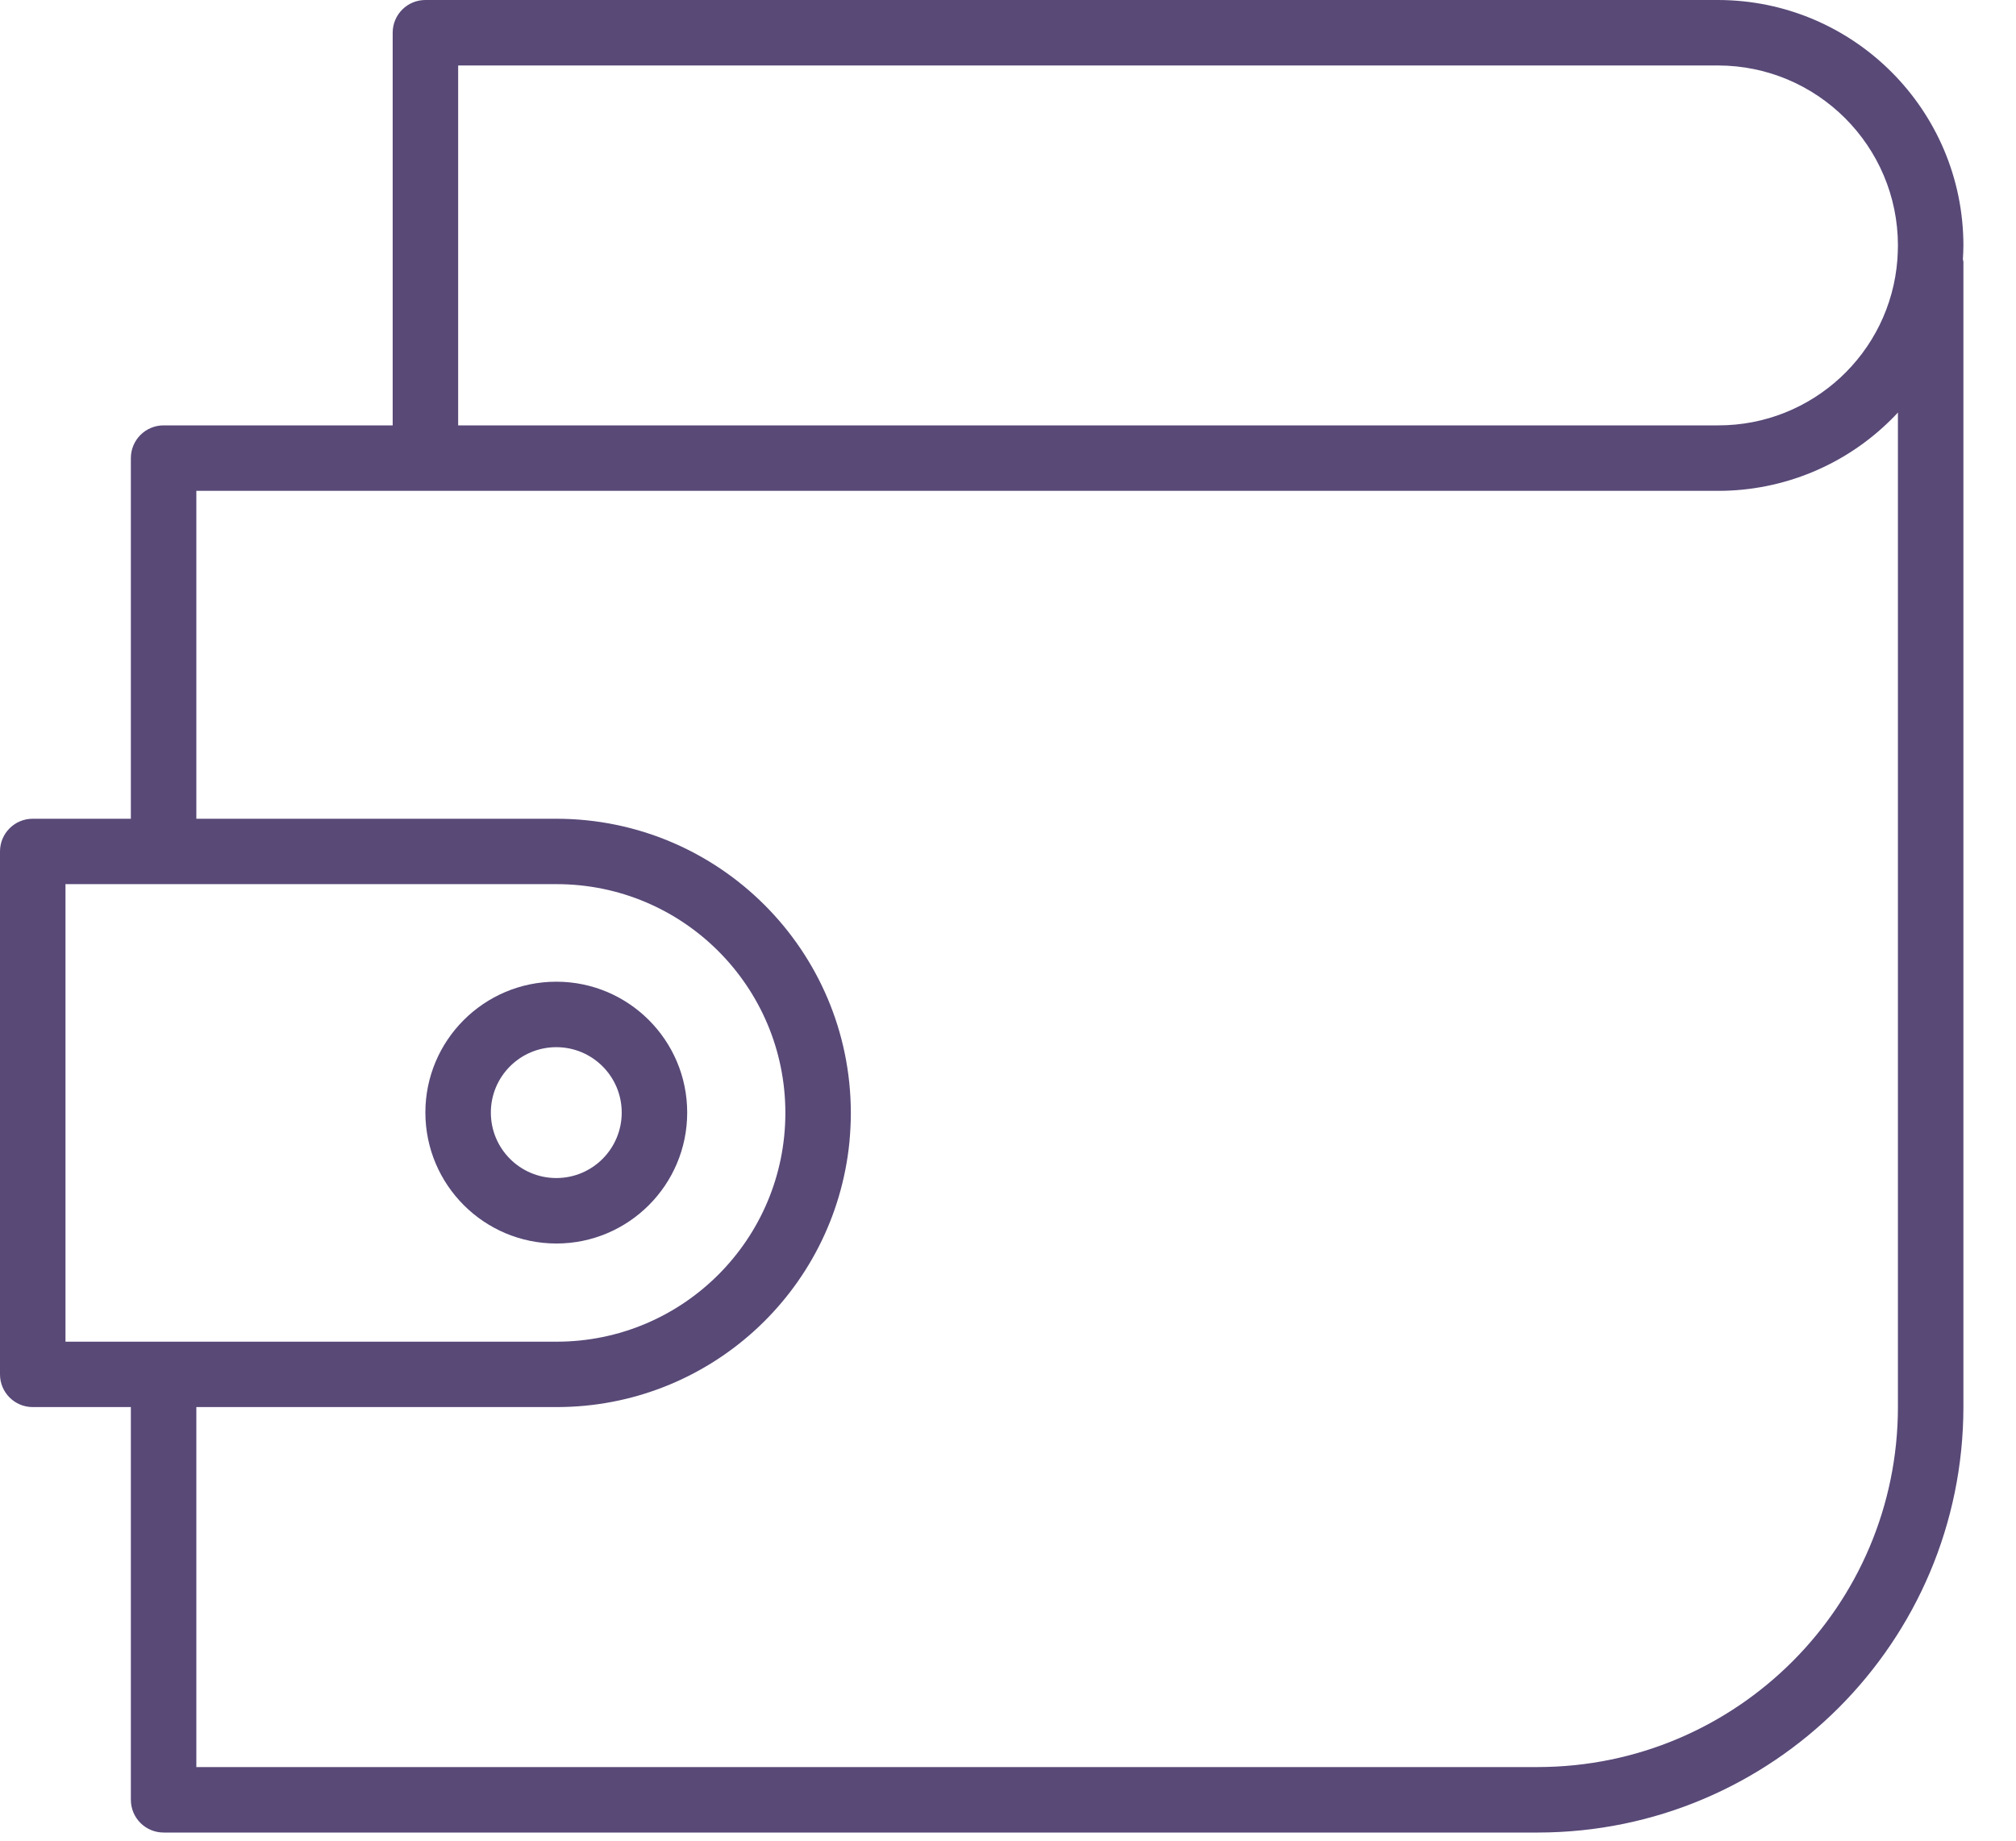
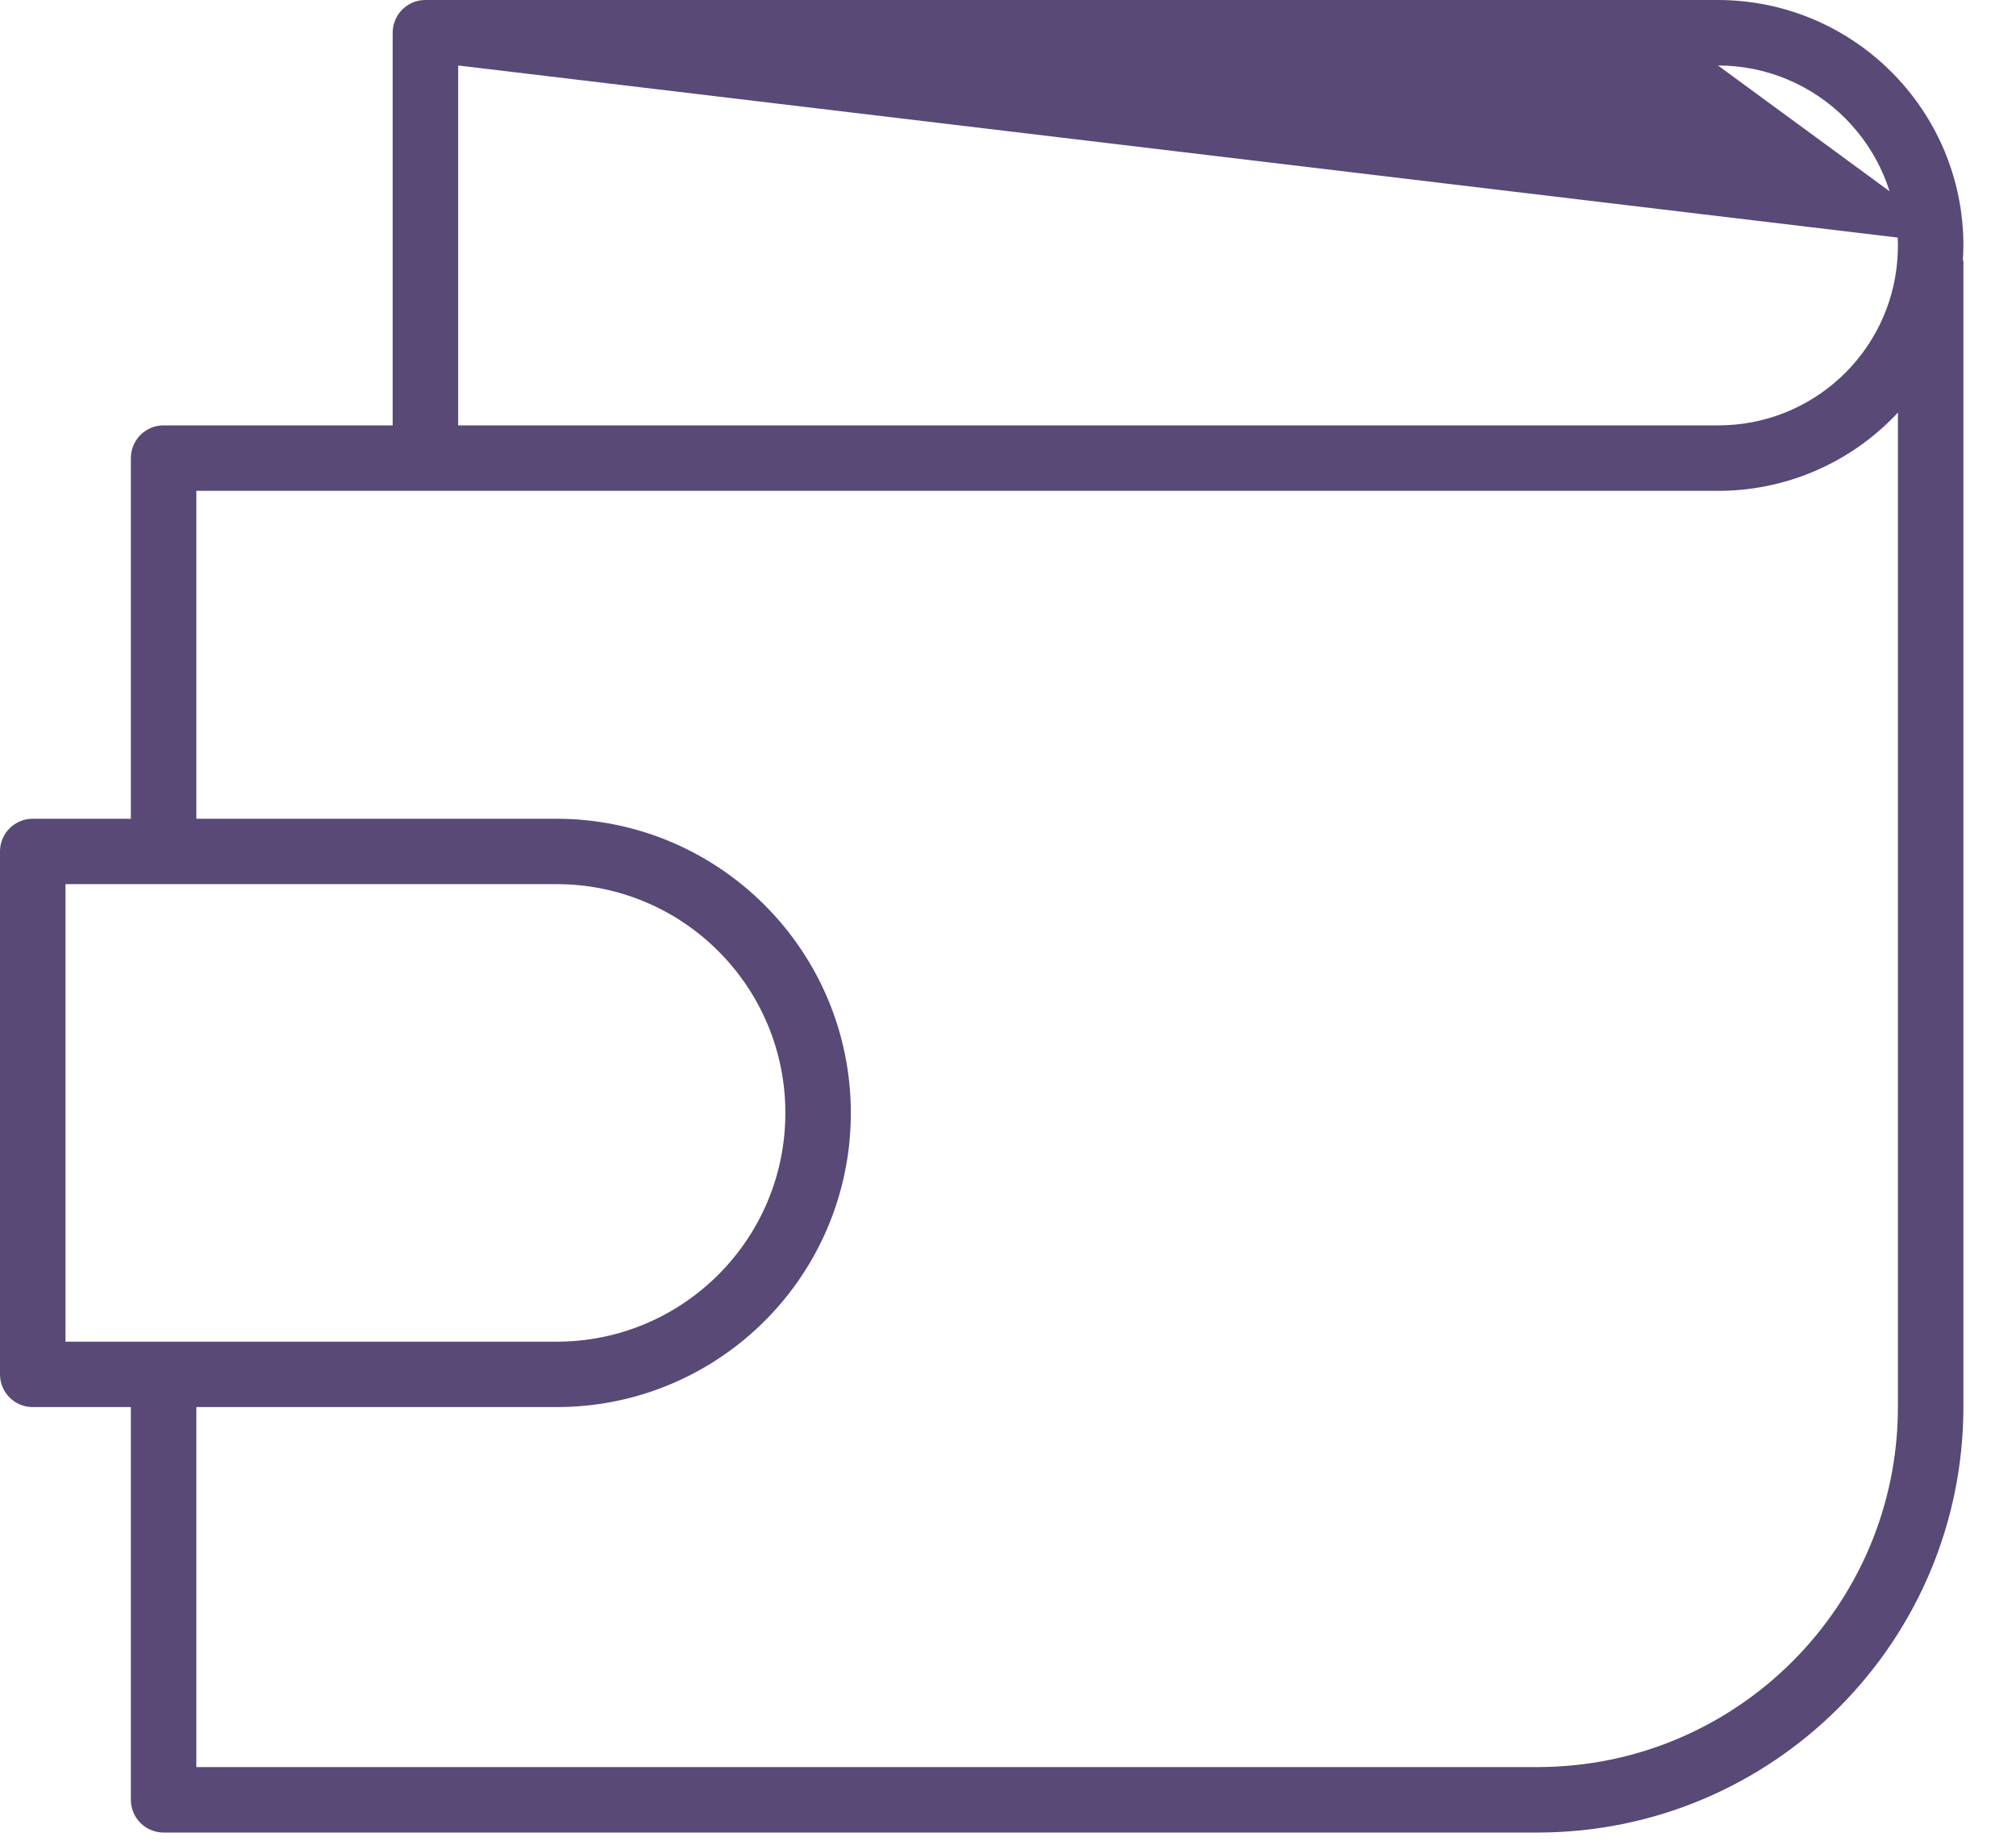
<svg xmlns="http://www.w3.org/2000/svg" width="23px" height="21px" viewBox="0 0 23 21" version="1.1">
  <title>www@1x</title>
  <g id="Page-1" stroke="none" stroke-width="1" fill="none" fill-rule="evenodd">
    <g id="CW_Feature-list_Both" transform="translate(-101, -726)" fill="#584977" fill-rule="nonzero">
      <g id="www" transform="translate(101, 726)">
-         <path d="M22.4,2.8 C22.398,1.254 21.146,0.002 19.6,0 L4.853,0 C4.647,0 4.48,0.167 4.48,0.373 L4.48,4.853 L1.867,4.853 C1.66,4.853 1.493,5.02 1.493,5.227 L1.493,9.341 L0.373,9.341 C0.167,9.341 0,9.508 0,9.714 L0,15.68 C0,15.886 0.167,16.053 0.373,16.053 L1.493,16.053 L1.493,20.533 C1.493,20.74 1.66,20.907 1.867,20.907 L17.547,20.907 C20.226,20.904 22.397,18.732 22.4,16.053 L22.4,2.987 C22.4,2.977 22.395,2.968 22.394,2.959 C22.397,2.906 22.4,2.854 22.4,2.8 Z M5.227,0.747 L19.6,0.747 C20.733,0.748 21.652,1.667 21.653,2.8 C21.653,2.853 21.65,2.903 21.647,2.959 C21.567,4.029 20.673,4.856 19.6,4.853 L5.227,4.853 L5.227,0.747 Z M0.747,10.087 L6.35,10.087 C7.792,10.087 8.96,11.256 8.96,12.697 C8.96,14.138 7.792,15.307 6.35,15.307 L0.747,15.307 L0.747,10.087 Z M21.653,16.053 C21.651,18.32 19.814,20.157 17.547,20.16 L2.24,20.16 L2.24,16.053 L6.35,16.053 C8.076,16.054 9.52,14.746 9.691,13.029 C9.701,12.919 9.707,12.809 9.707,12.697 C9.705,10.844 8.203,9.343 6.35,9.341 L2.24,9.341 L2.24,5.6 L19.6,5.6 C20.343,5.601 21.057,5.306 21.582,4.78 C21.607,4.756 21.63,4.731 21.653,4.706 L21.653,16.053 Z" id="Shape" />
-         <path d="M6.347,14.187 C7.171,14.187 7.84,13.518 7.84,12.693 C7.84,11.869 7.171,11.2 6.347,11.2 C5.522,11.2 4.853,11.869 4.853,12.693 C4.854,13.518 5.522,14.186 6.347,14.187 Z M6.347,11.947 C6.759,11.947 7.093,12.281 7.093,12.693 C7.093,13.106 6.759,13.44 6.347,13.44 C5.934,13.44 5.6,13.106 5.6,12.693 C5.6,12.281 5.934,11.947 6.347,11.947 Z" id="Shape" />
+         <path d="M22.4,2.8 C22.398,1.254 21.146,0.002 19.6,0 L4.853,0 C4.647,0 4.48,0.167 4.48,0.373 L4.48,4.853 L1.867,4.853 C1.66,4.853 1.493,5.02 1.493,5.227 L1.493,9.341 L0.373,9.341 C0.167,9.341 0,9.508 0,9.714 L0,15.68 C0,15.886 0.167,16.053 0.373,16.053 L1.493,16.053 L1.493,20.533 C1.493,20.74 1.66,20.907 1.867,20.907 L17.547,20.907 C20.226,20.904 22.397,18.732 22.4,16.053 L22.4,2.987 C22.4,2.977 22.395,2.968 22.394,2.959 C22.397,2.906 22.4,2.854 22.4,2.8 Z L19.6,0.747 C20.733,0.748 21.652,1.667 21.653,2.8 C21.653,2.853 21.65,2.903 21.647,2.959 C21.567,4.029 20.673,4.856 19.6,4.853 L5.227,4.853 L5.227,0.747 Z M0.747,10.087 L6.35,10.087 C7.792,10.087 8.96,11.256 8.96,12.697 C8.96,14.138 7.792,15.307 6.35,15.307 L0.747,15.307 L0.747,10.087 Z M21.653,16.053 C21.651,18.32 19.814,20.157 17.547,20.16 L2.24,20.16 L2.24,16.053 L6.35,16.053 C8.076,16.054 9.52,14.746 9.691,13.029 C9.701,12.919 9.707,12.809 9.707,12.697 C9.705,10.844 8.203,9.343 6.35,9.341 L2.24,9.341 L2.24,5.6 L19.6,5.6 C20.343,5.601 21.057,5.306 21.582,4.78 C21.607,4.756 21.63,4.731 21.653,4.706 L21.653,16.053 Z" id="Shape" />
      </g>
    </g>
  </g>
</svg>